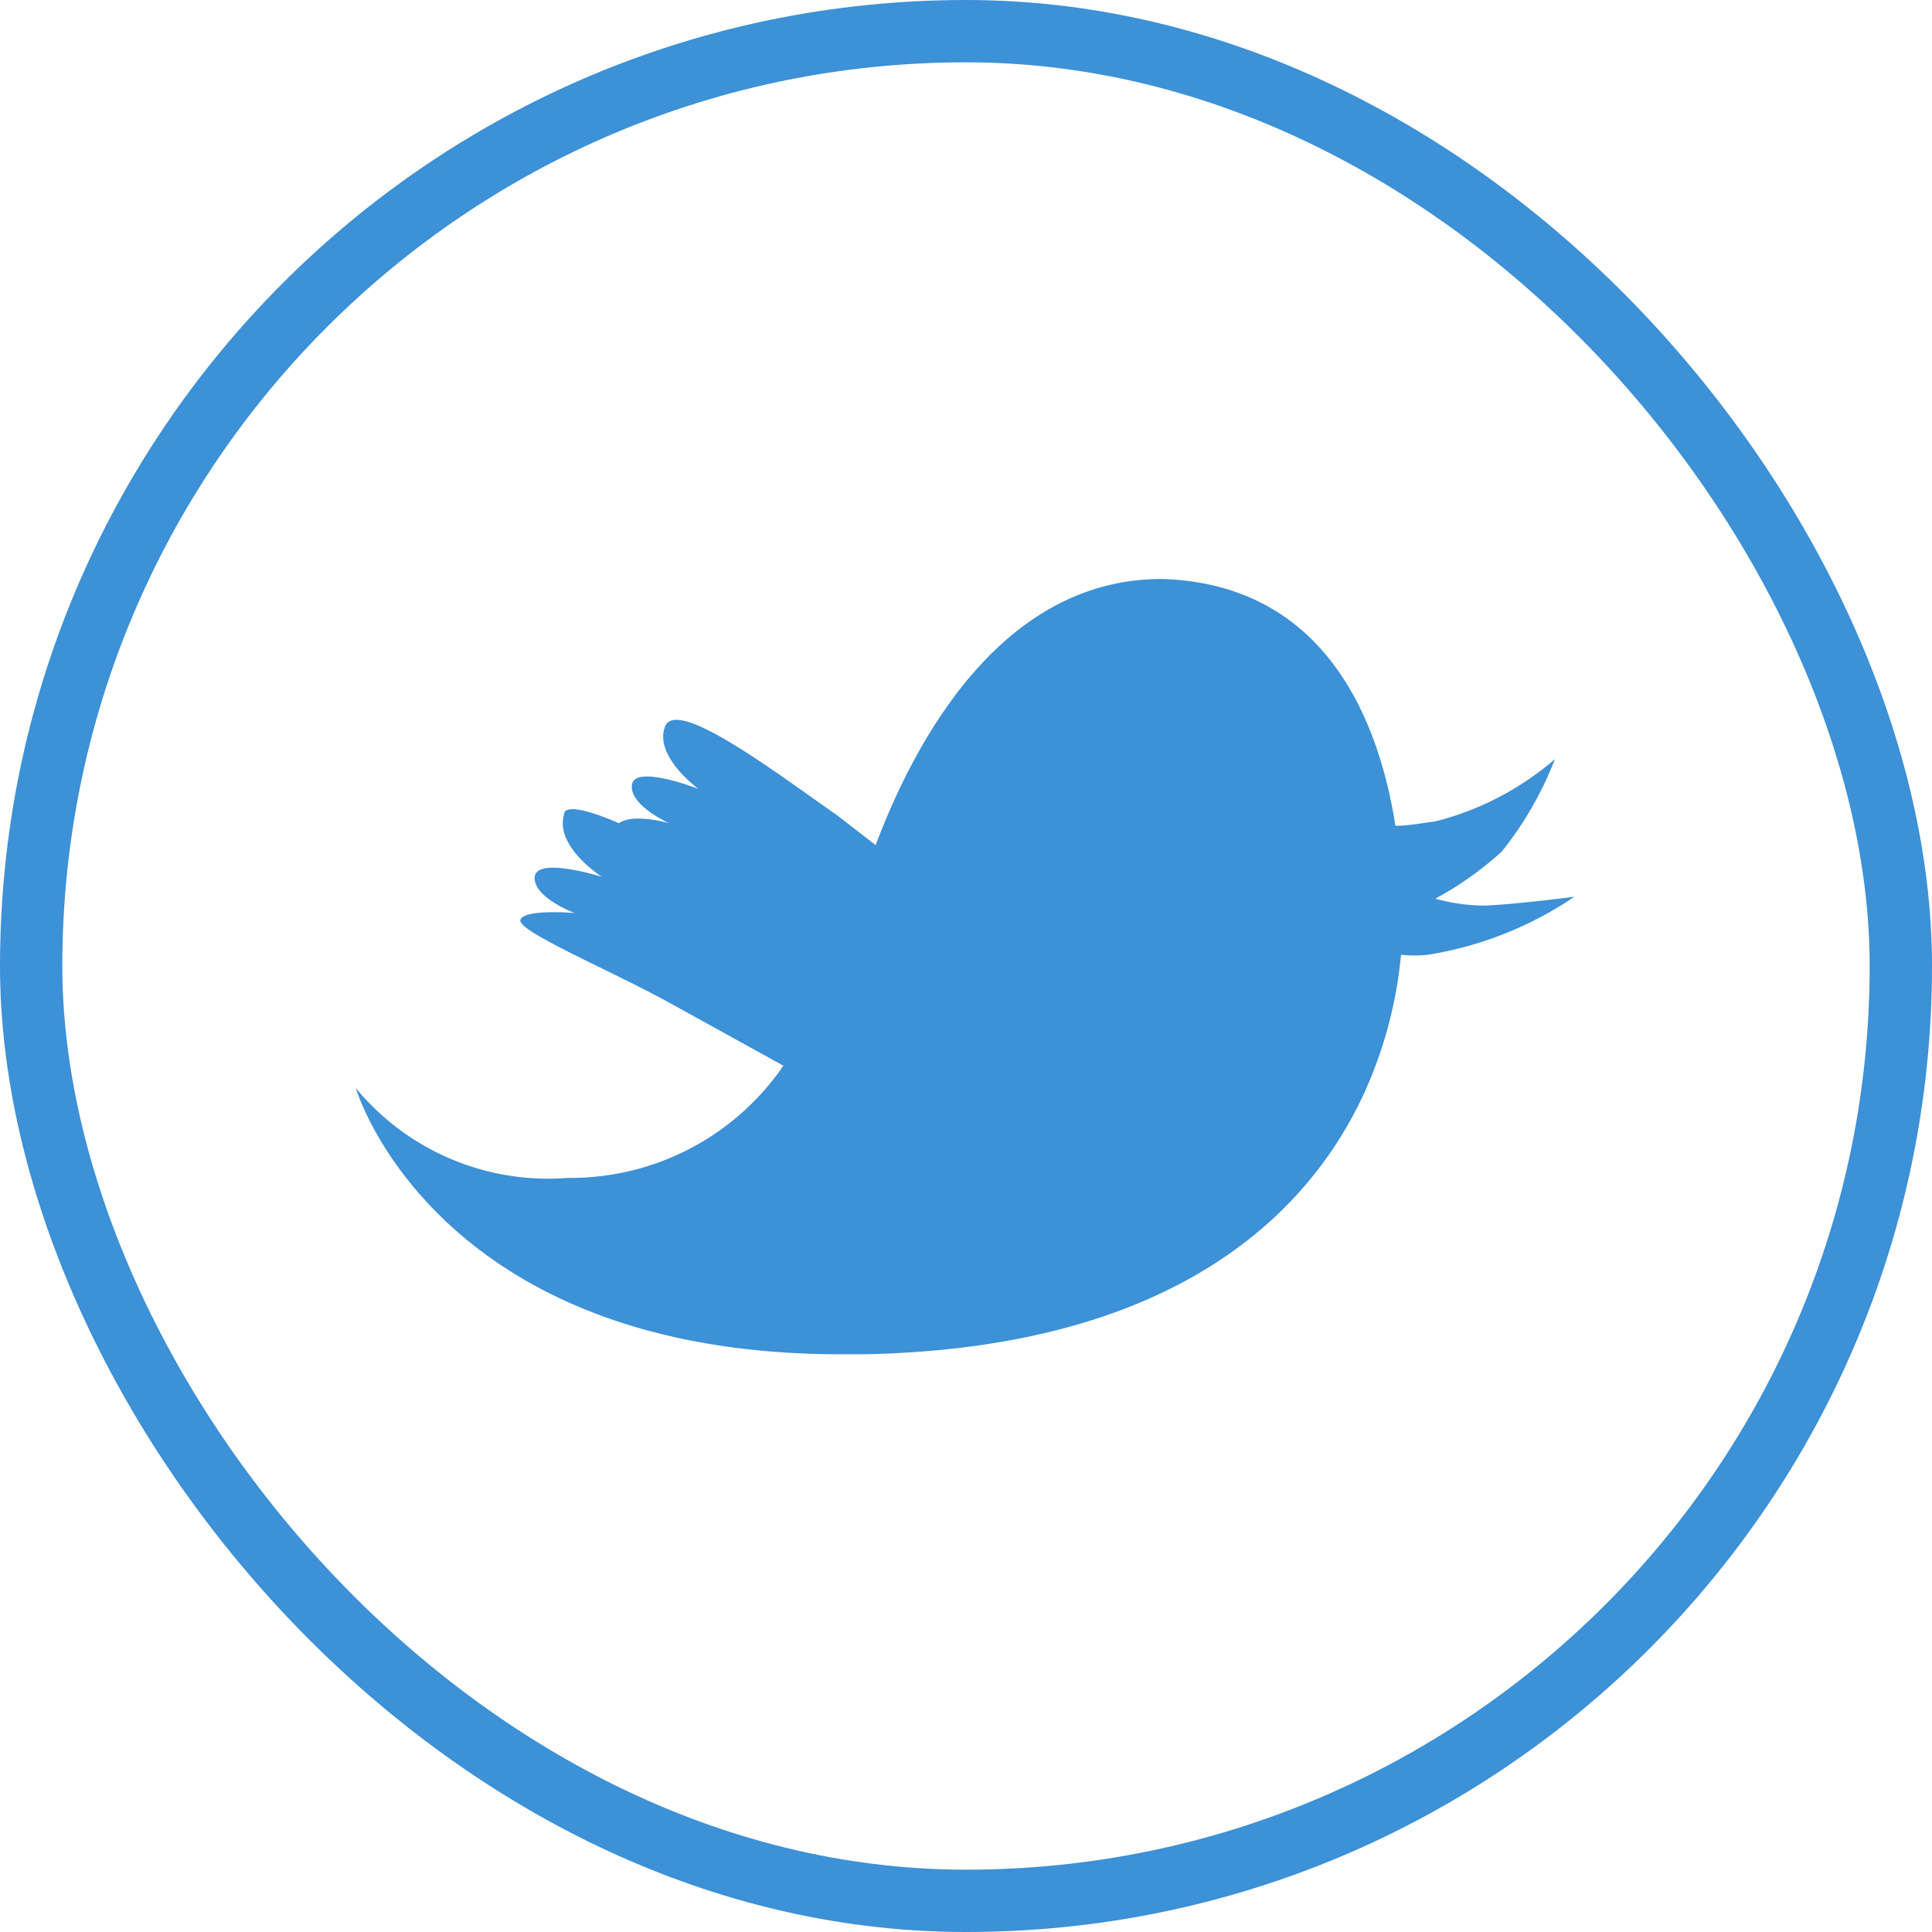
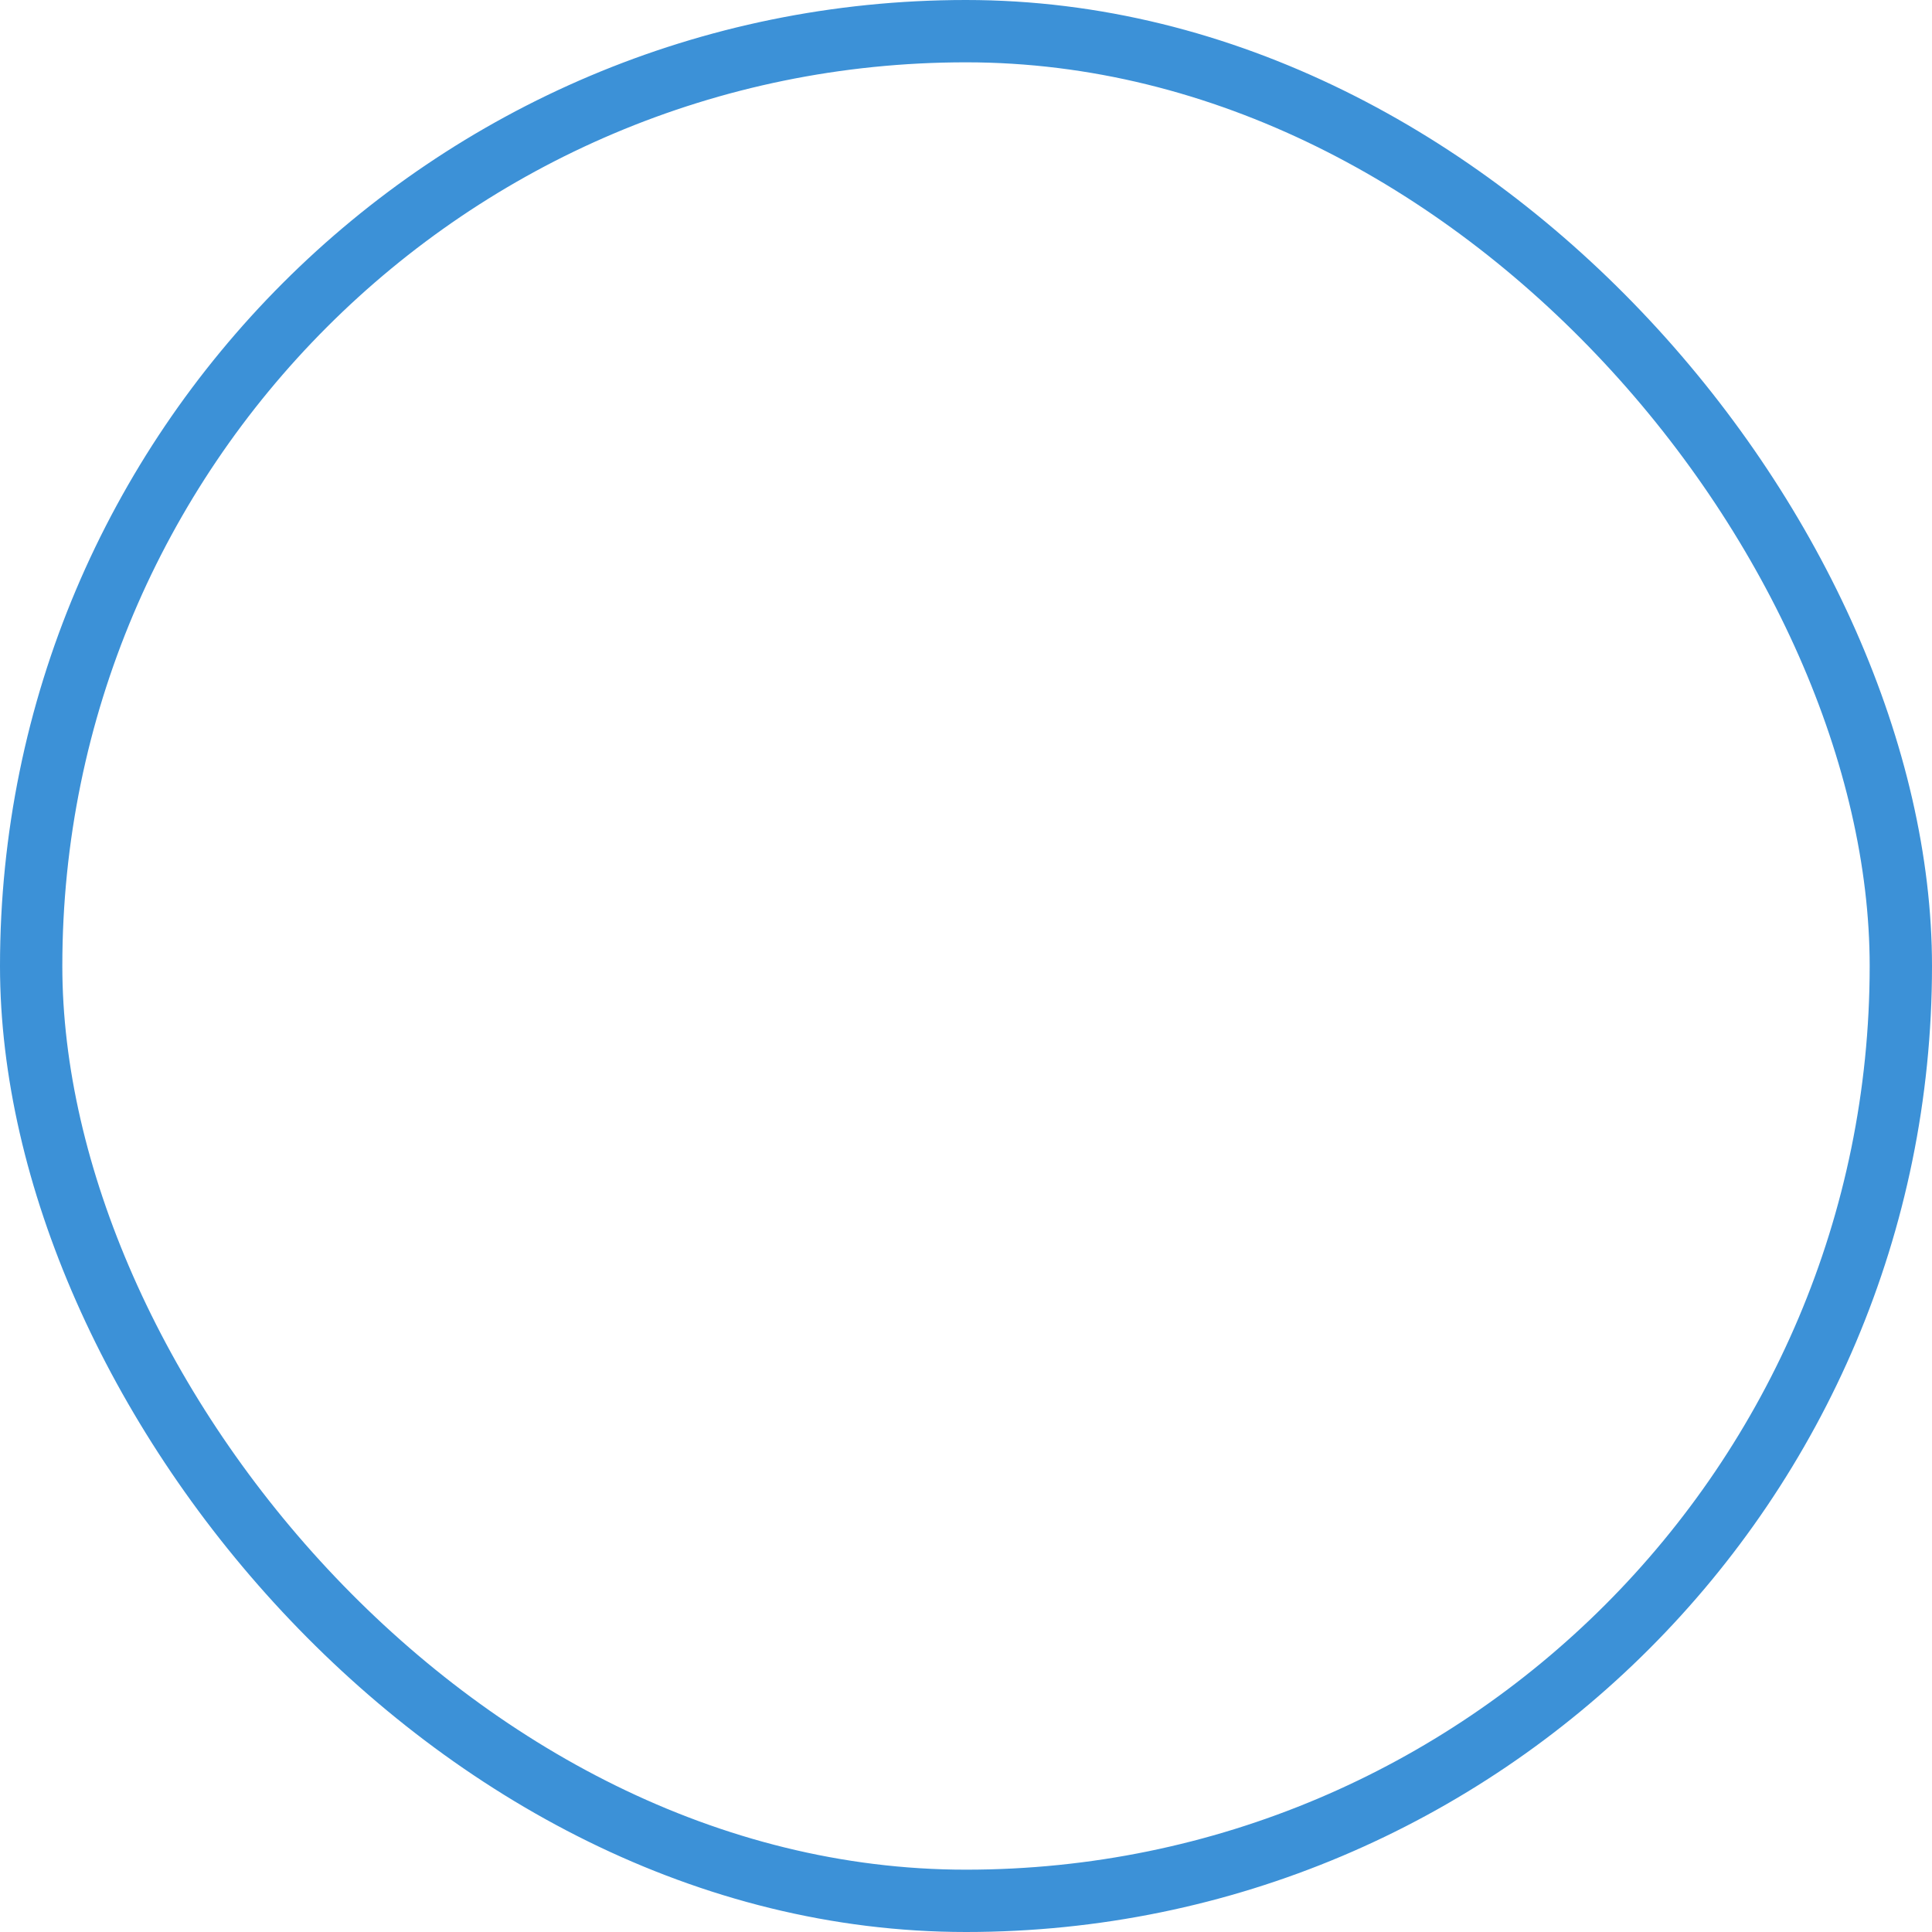
<svg xmlns="http://www.w3.org/2000/svg" width="31" height="31" viewBox="0 0 31 31">
  <defs>
    <style>.a{fill:none;stroke:#3c91d7;stroke-miterlimit:10;}.b{fill:#3c91d7;}</style>
  </defs>
  <title>twitter_ico</title>
  <rect class="a" x="0.5" y="0.5" width="30" height="30" rx="15" ry="15" />
-   <path class="b" d="M22.39,13.25c.23,0,.46-.05.64-.07a4.7,4.7,0,0,0,1.92-1,5.62,5.62,0,0,1-.85,1.48,5.35,5.35,0,0,1-1.07.76,3,3,0,0,0,.75.11c.38,0,1.48-.14,1.48-.14a5.82,5.82,0,0,1-2.35.93,2.1,2.1,0,0,1-.43,0,6.9,6.9,0,0,1-.61,2.26c-.88,1.88-3,4.05-8,4.15h-.38c-6.53,0-7.78-4.27-7.78-4.27A4,4,0,0,0,9.11,18.9a4.14,4.14,0,0,0,3.46-1.8l-1.81-1c-.94-.52-2.47-1.16-2.41-1.34s.87-.11.87-.11-.67-.25-.64-.58,1.08,0,1.08,0-.76-.48-.61-1c0-.17.41-.07.88.14.23-.17.81,0,.81,0s-.65-.29-.6-.62,1.07.07,1.07.07-.72-.52-.54-1,1.77.73,2.76,1.42l.62.48c.68-1.8,2.08-4.27,4.59-4.27C21.32,9.37,22.14,11.65,22.39,13.25Z" />
</svg>